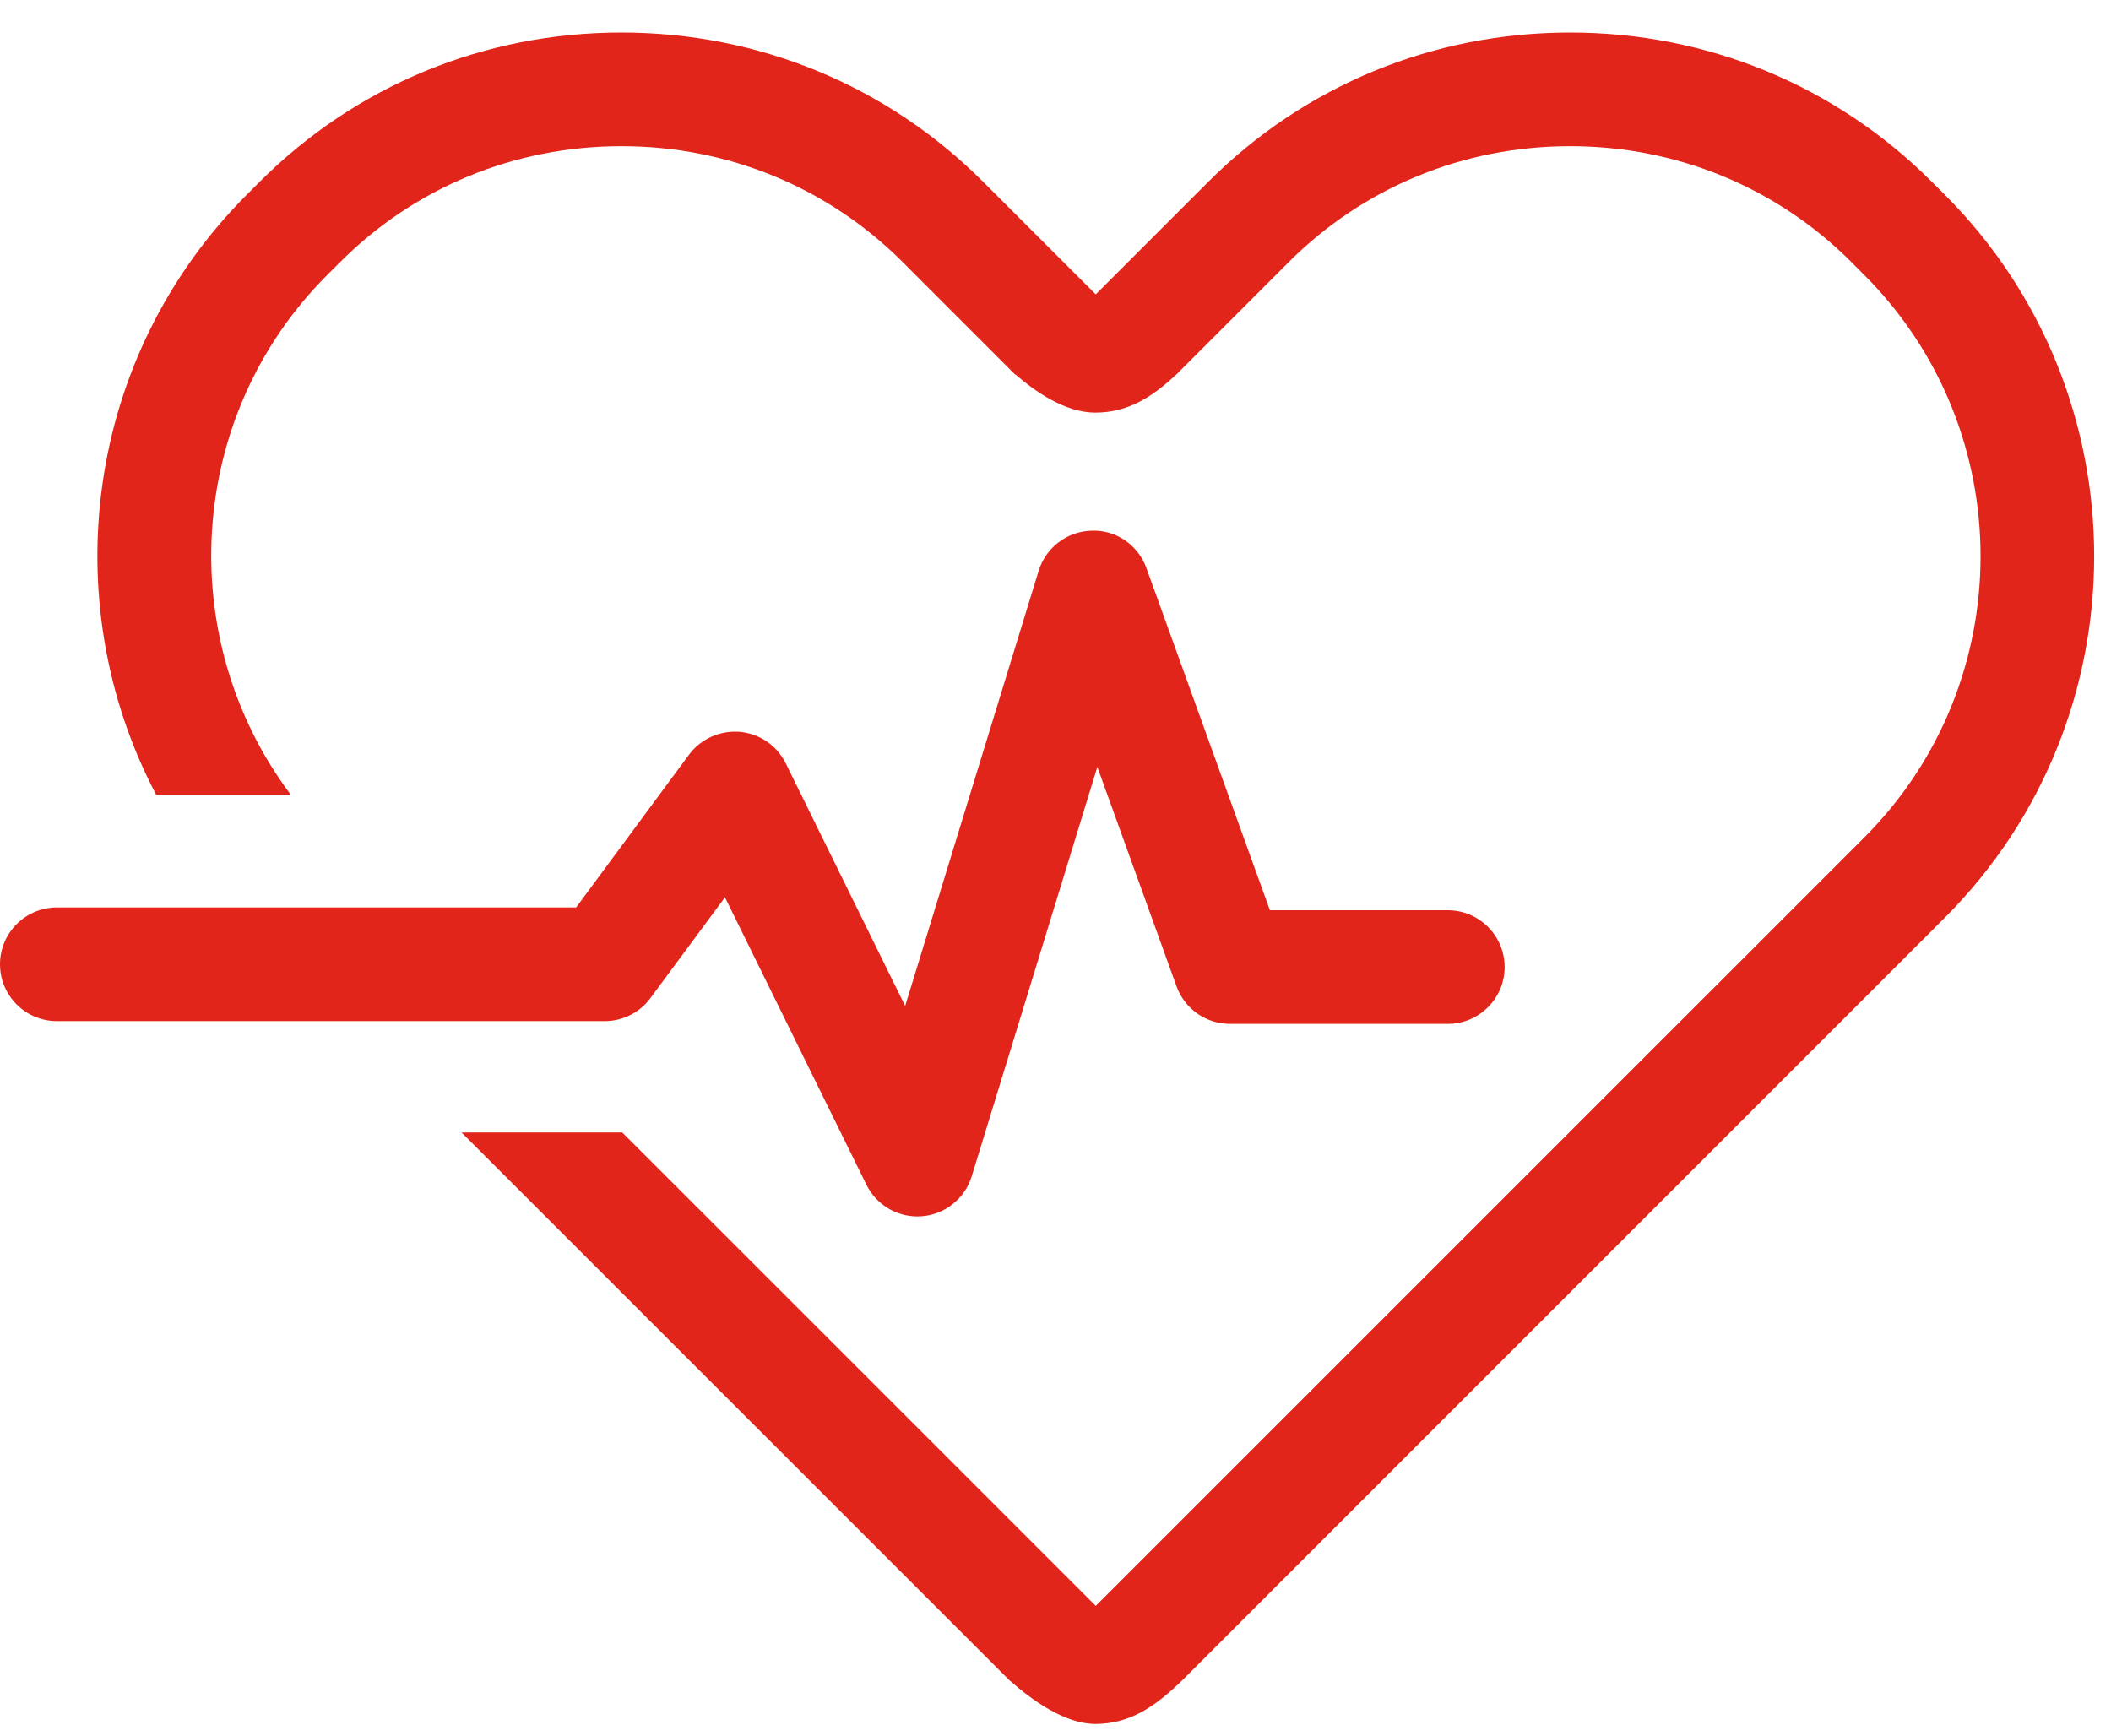
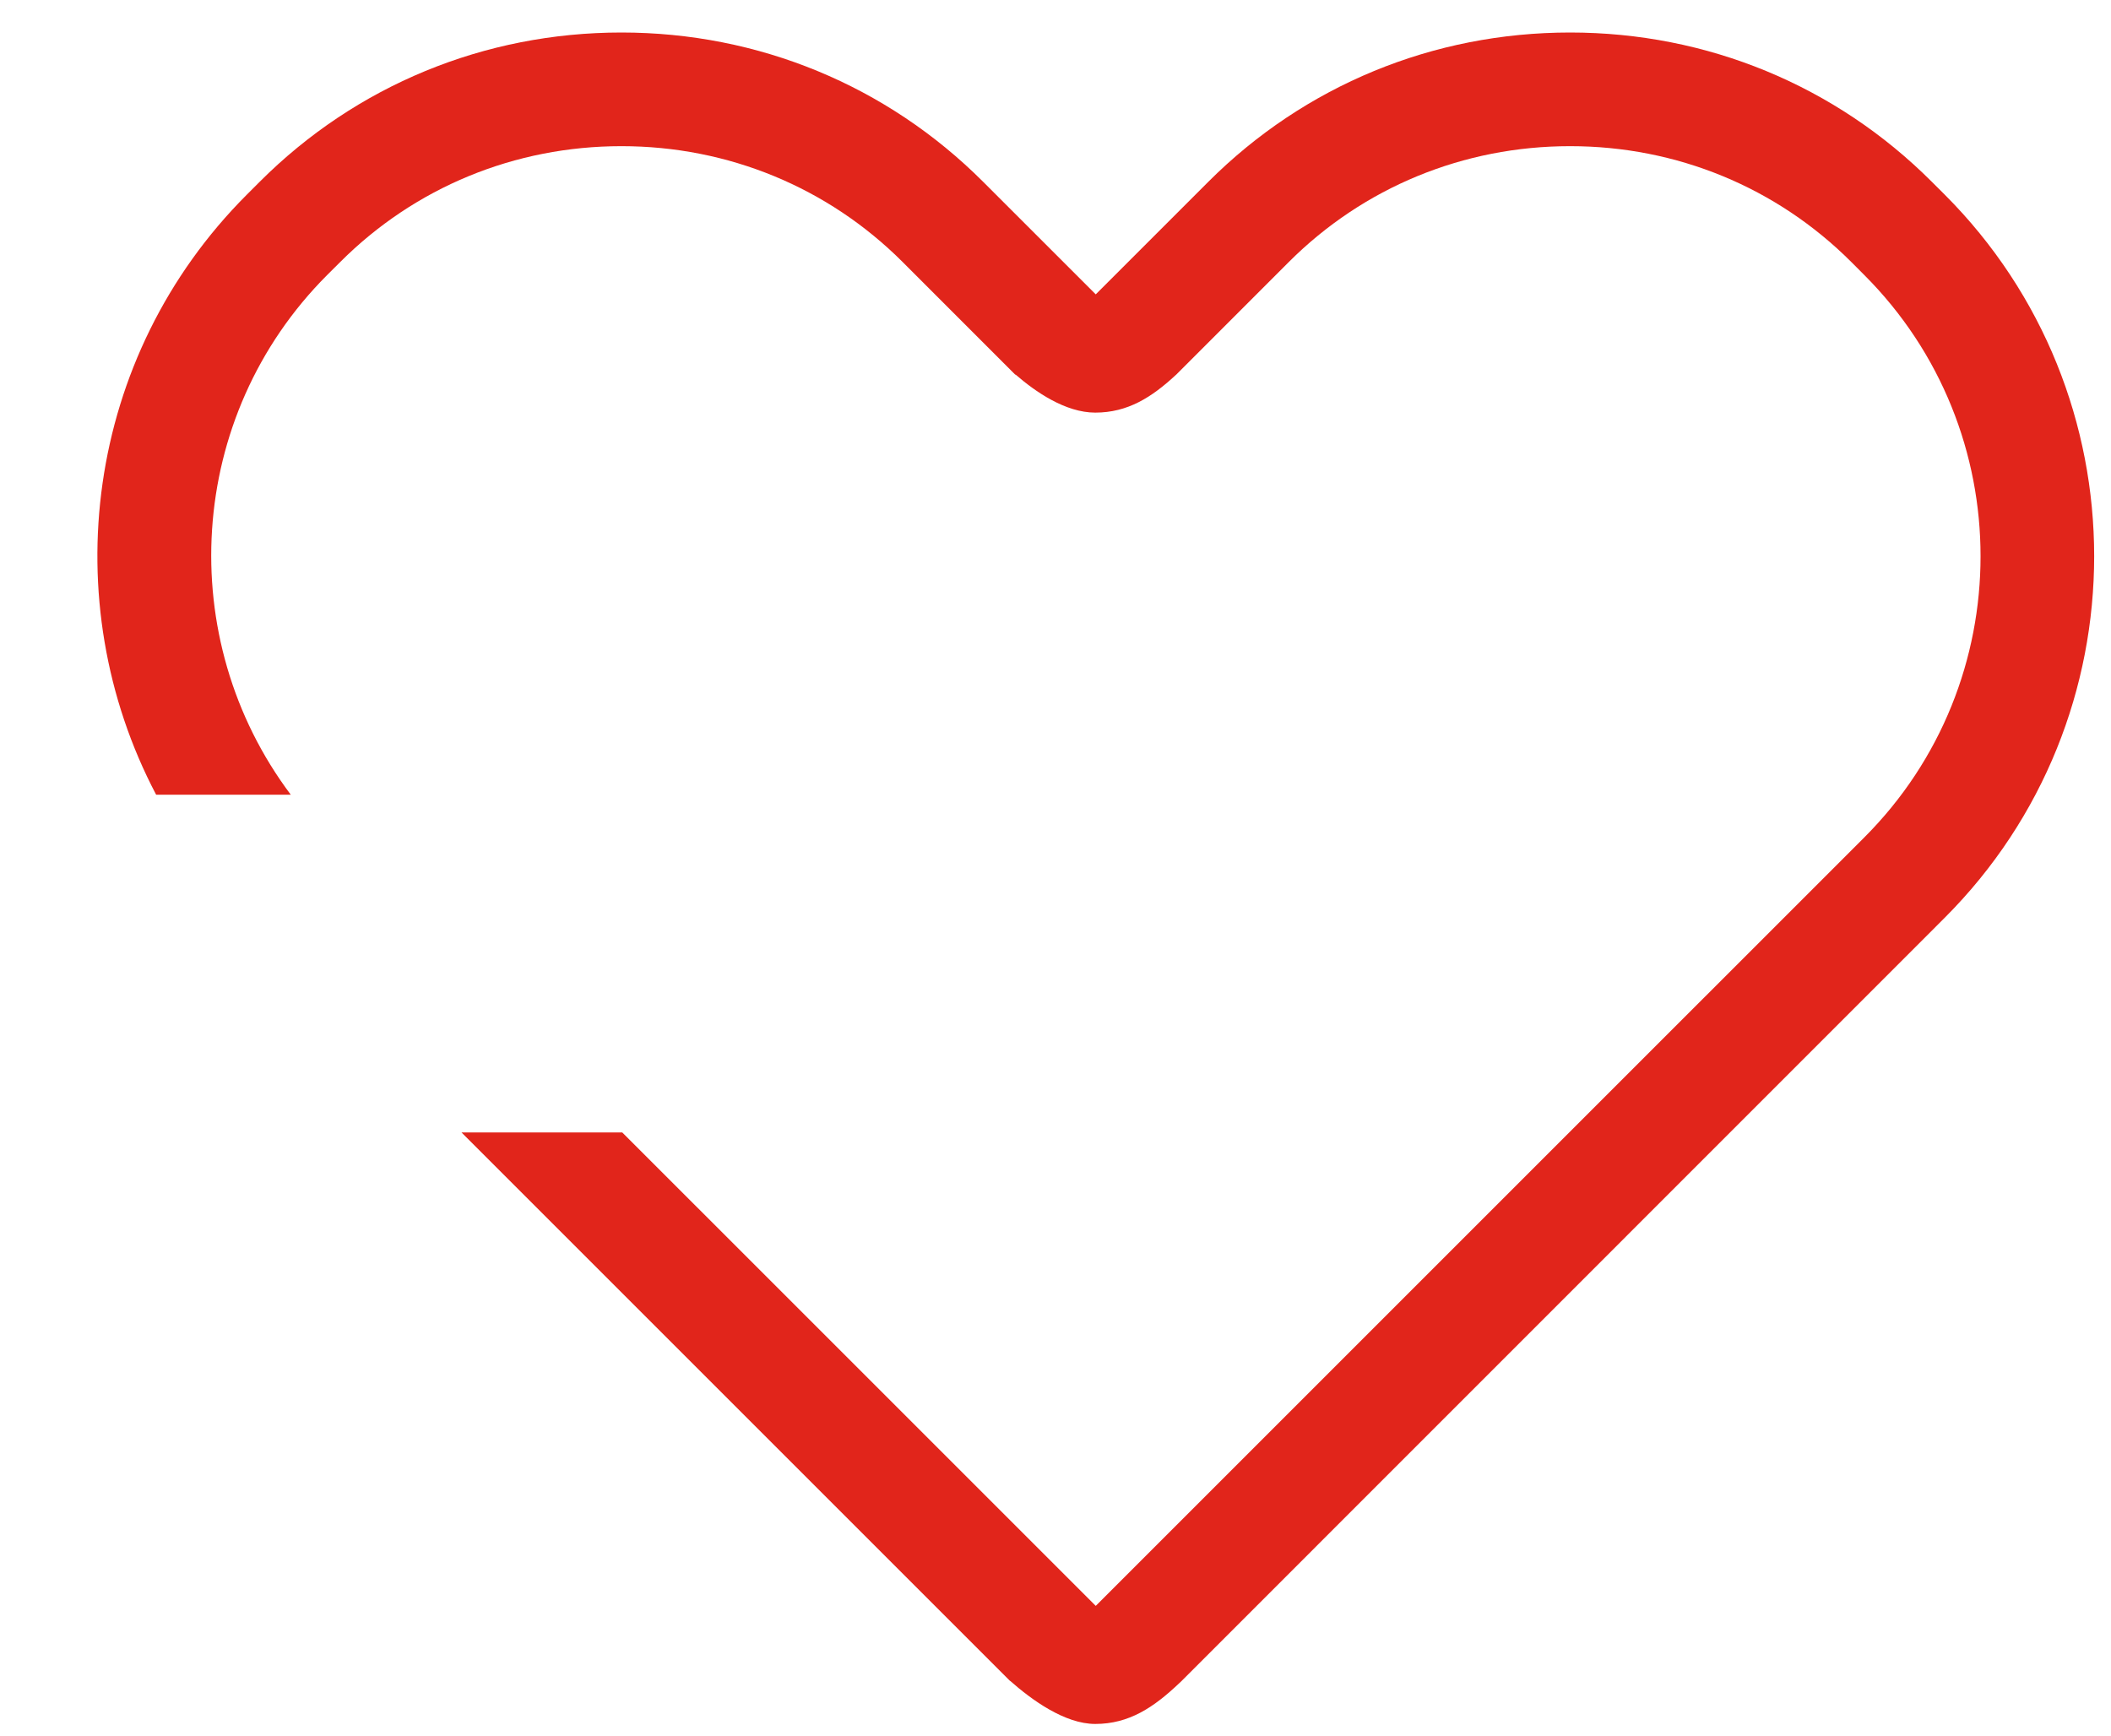
<svg xmlns="http://www.w3.org/2000/svg" width="45px" height="37px" viewBox="0 0 45 37" version="1.1">
  <title>Icone-Saude</title>
  <g id="Desktop" stroke="none" stroke-width="1" fill="none" fill-rule="evenodd">
    <g id="CentralAtendimento2-Desk" transform="translate(-439, -751)" fill="#E1251B">
      <g id="Botões" transform="translate(375, 560)">
        <g id="3" transform="translate(0, 150)">
          <g id="Icone-Saude" transform="translate(64, 41)">
            <path d="M41.453,4.147 L41.179,3.874 C39.128,1.823 36.39,0.693 33.47,0.693 C30.549,0.693 27.811,1.823 25.759,3.874 L23.358,6.275 L20.956,3.874 C18.905,1.823 16.167,0.693 13.247,0.693 C10.326,0.693 7.588,1.823 5.537,3.874 L5.264,4.147 C1.806,7.605 1.162,12.825 3.328,16.941 L6.198,16.941 C3.705,13.621 3.959,8.879 6.976,5.861 L7.25,5.588 C8.843,3.993 10.974,3.116 13.247,3.116 C15.519,3.116 17.649,3.993 19.243,5.587 L21.596,7.941 L21.644,7.989 L21.649,7.985 C22.067,8.348 22.709,8.796 23.347,8.796 C24.041,8.796 24.553,8.469 25.07,7.989 L25.07,7.989 L25.078,7.982 L25.676,7.384 L25.811,7.249 L27.472,5.587 C29.066,3.993 31.197,3.116 33.47,3.116 C35.742,3.116 37.872,3.993 39.466,5.587 L39.739,5.861 C43.046,9.168 43.046,14.548 39.739,17.854 L23.358,34.234 L13.265,24.142 L9.838,24.142 L21.507,35.81 L21.531,35.834 C21.531,35.833 21.532,35.833 21.533,35.832 C21.989,36.236 22.696,36.751 23.347,36.751 C24.071,36.751 24.596,36.396 25.137,35.883 C25.154,35.866 25.171,35.851 25.188,35.835 L41.453,19.567 C45.704,15.316 45.704,8.399 41.453,4.147" id="Fill-1" />
-             <path d="M19.556,25.932 C19.097,25.932 18.674,25.672 18.469,25.255 L15.454,19.129 L13.866,21.276 C13.638,21.586 13.276,21.768 12.892,21.768 L1.212,21.768 C0.543,21.768 0,21.225 0,20.556 C0,19.888 0.543,19.345 1.212,19.345 L12.281,19.345 L14.688,16.088 C14.94,15.748 15.351,15.567 15.771,15.601 C16.192,15.639 16.563,15.893 16.75,16.273 L19.295,21.445 L22.141,12.168 C22.294,11.67 22.749,11.326 23.271,11.313 C23.797,11.292 24.263,11.623 24.439,12.113 L27.07,19.404 L30.862,19.404 C31.531,19.404 32.074,19.947 32.074,20.616 C32.074,21.284 31.531,21.827 30.862,21.827 L26.219,21.827 C25.709,21.827 25.253,21.507 25.08,21.027 L23.392,16.35 L20.714,25.076 C20.568,25.55 20.148,25.889 19.653,25.928 C19.62,25.93 19.587,25.932 19.556,25.932" id="Fill-4" />
          </g>
        </g>
      </g>
    </g>
  </g>
</svg>